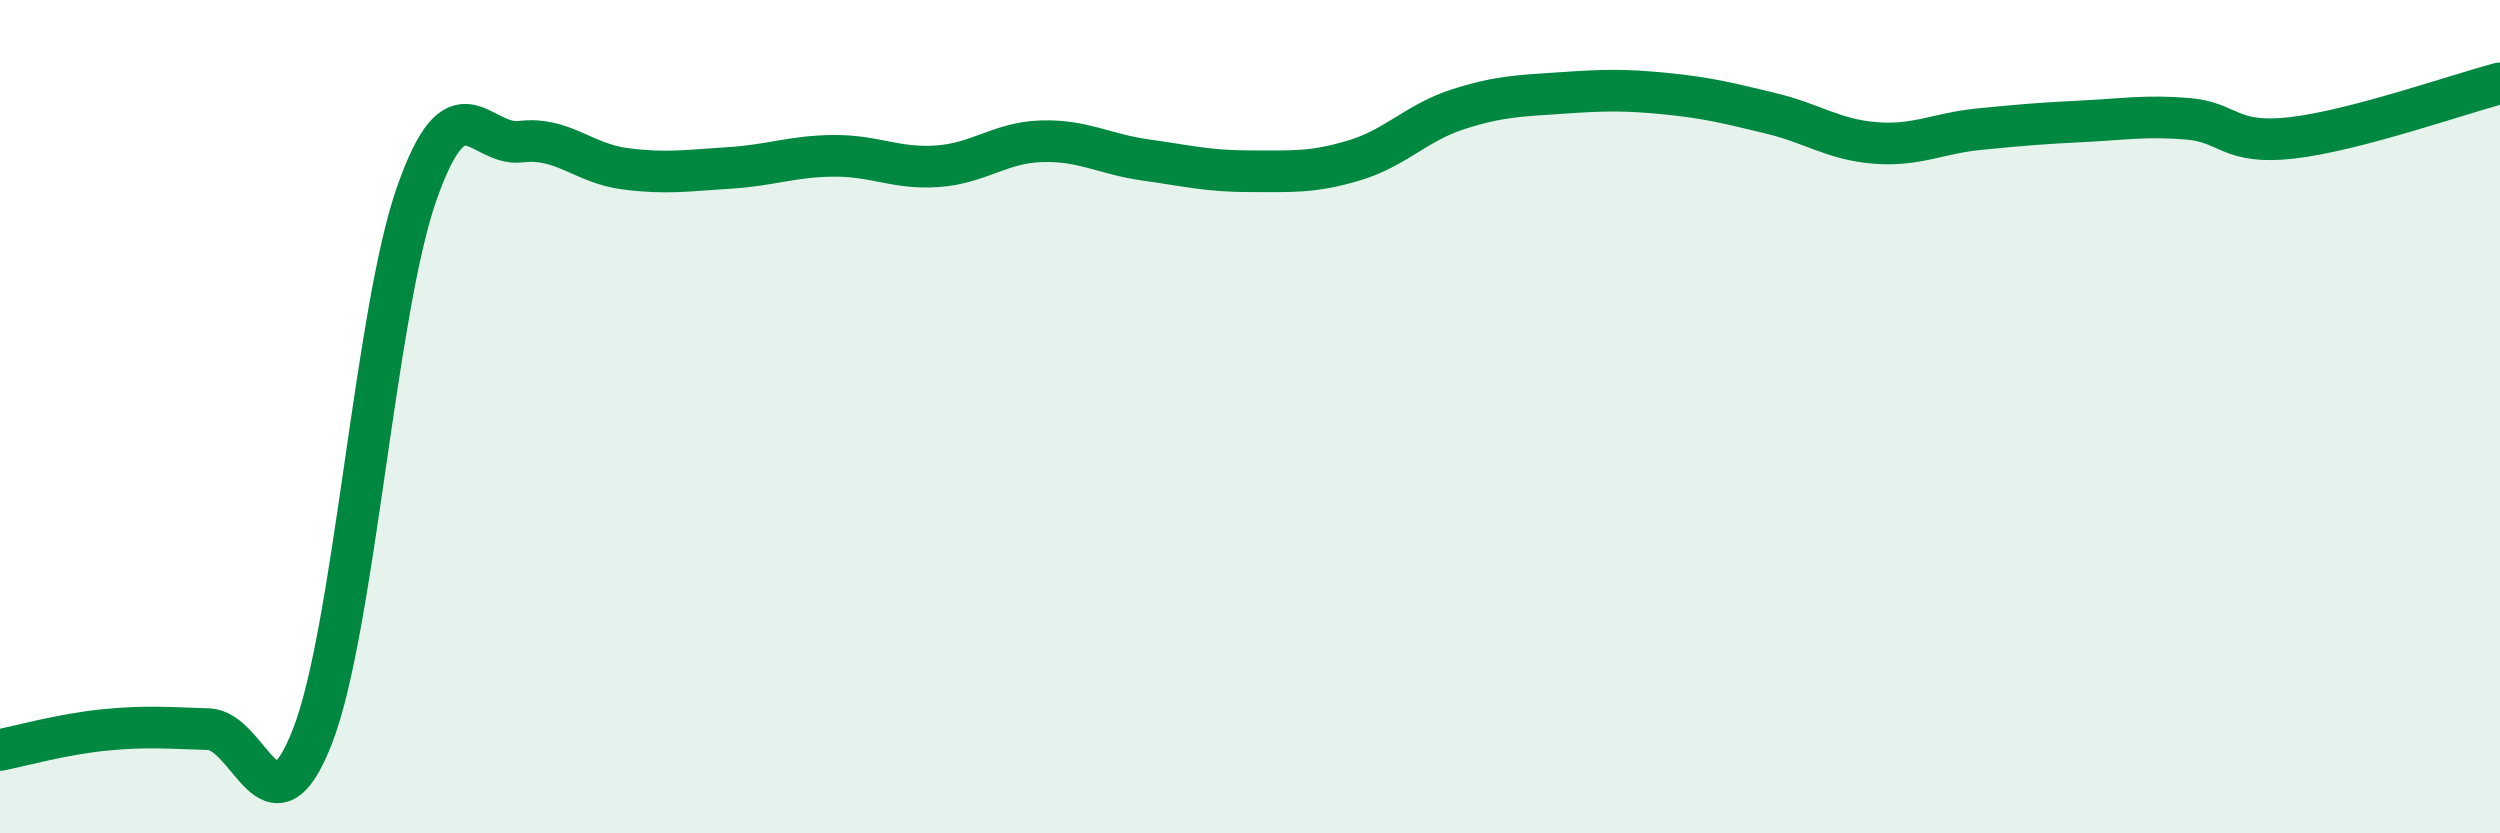
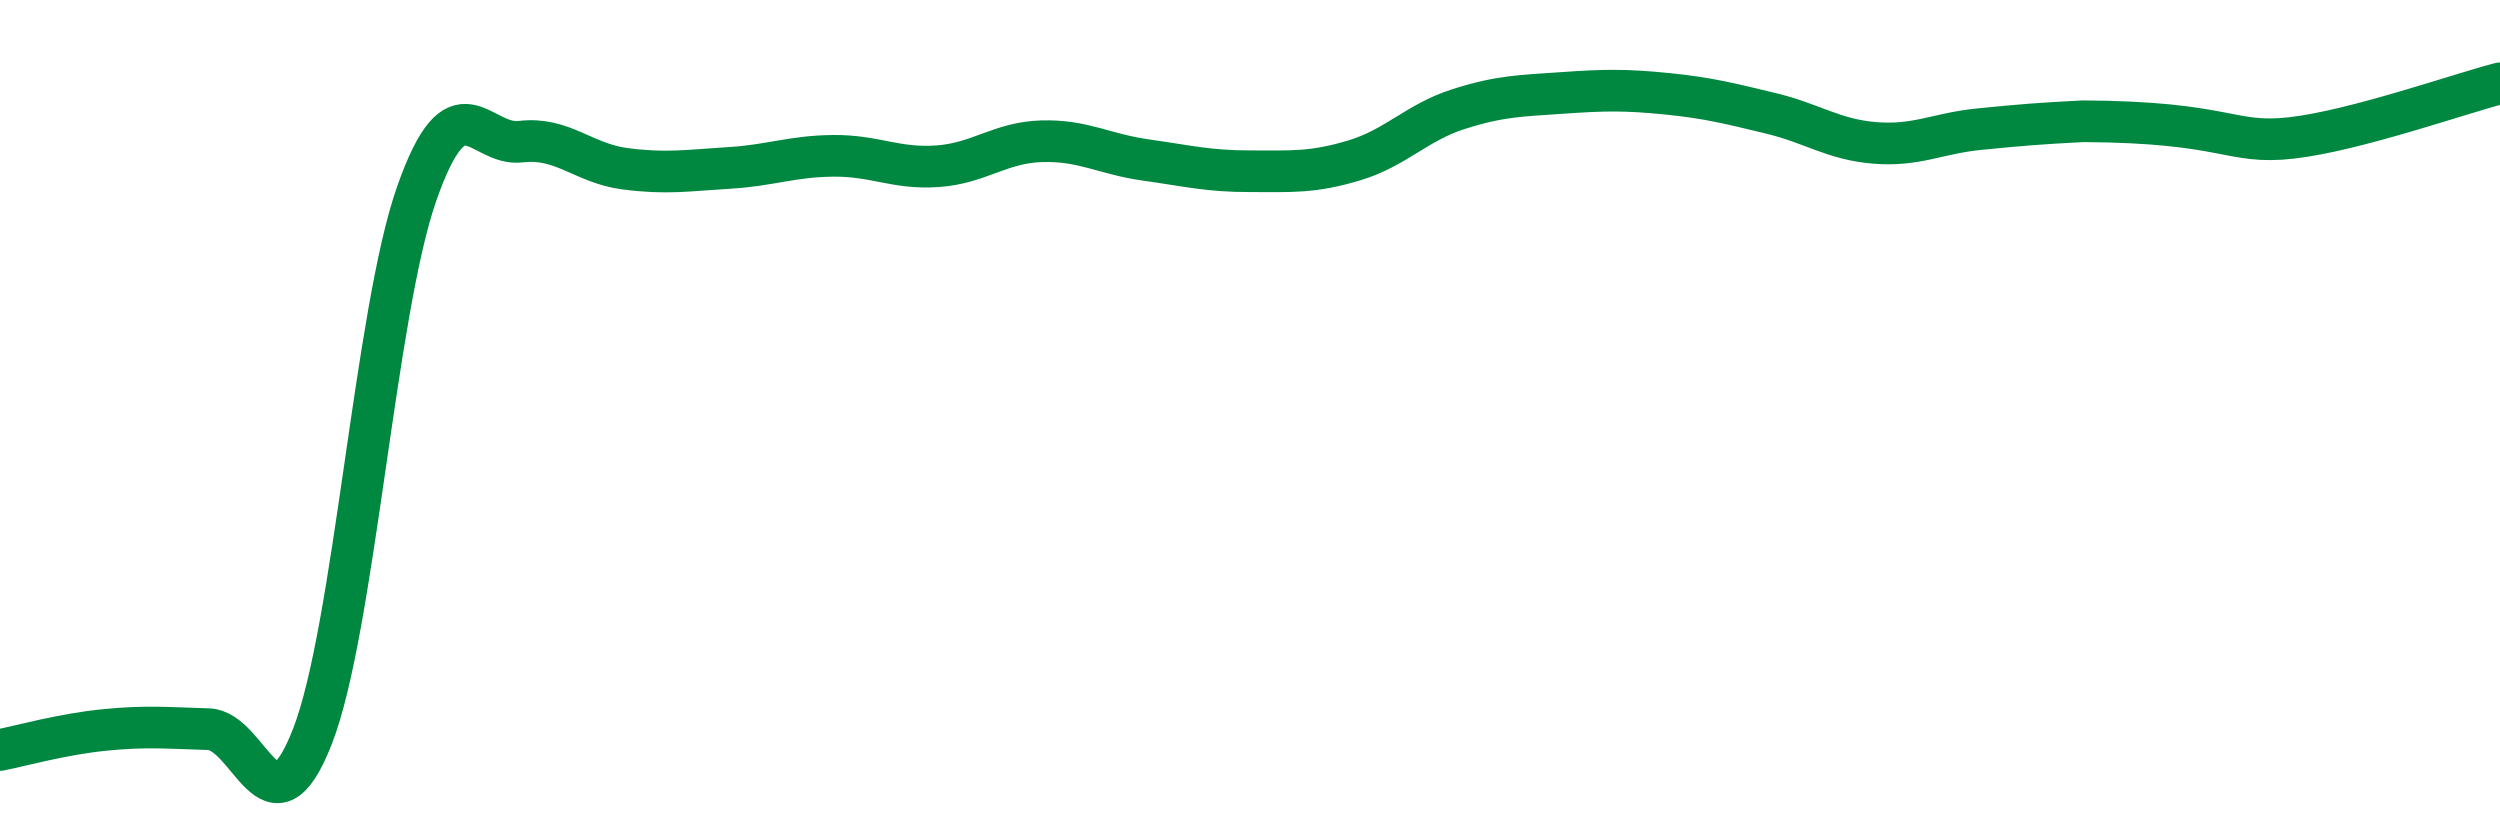
<svg xmlns="http://www.w3.org/2000/svg" width="60" height="20" viewBox="0 0 60 20">
-   <path d="M 0,18 C 0.5,17.9 1.5,17.62 2.5,17.52 C 3.5,17.42 4,17.47 5,17.5 C 6,17.53 6.5,20.24 7.5,17.67 C 8.5,15.1 9,7.5 10,4.65 C 11,1.8 11.5,3.52 12.5,3.4 C 13.5,3.28 14,3.92 15,4.05 C 16,4.18 16.5,4.09 17.5,4.03 C 18.5,3.97 19,3.75 20,3.74 C 21,3.73 21.5,4.06 22.5,3.99 C 23.5,3.92 24,3.42 25,3.39 C 26,3.36 26.5,3.7 27.5,3.84 C 28.5,3.98 29,4.11 30,4.11 C 31,4.11 31.5,4.15 32.5,3.85 C 33.5,3.55 34,2.94 35,2.62 C 36,2.3 36.5,2.3 37.5,2.23 C 38.5,2.16 39,2.15 40,2.25 C 41,2.35 41.5,2.48 42.5,2.72 C 43.5,2.96 44,3.35 45,3.43 C 46,3.51 46.5,3.2 47.5,3.1 C 48.5,3 49,2.96 50,2.91 C 51,2.86 51.5,2.77 52.5,2.85 C 53.5,2.93 53.5,3.48 55,3.31 C 56.5,3.14 59,2.26 60,2L60 20L0 20Z" fill="#008740" opacity="0.1" stroke-linecap="round" stroke-linejoin="round" />
-   <path d="M 0,18 C 0.5,17.9 1.5,17.62 2.5,17.52 C 3.5,17.42 4,17.47 5,17.5 C 6,17.53 6.5,20.24 7.5,17.67 C 8.5,15.1 9,7.5 10,4.65 C 11,1.8 11.5,3.52 12.5,3.4 C 13.5,3.28 14,3.92 15,4.05 C 16,4.18 16.5,4.09 17.5,4.03 C 18.5,3.97 19,3.75 20,3.74 C 21,3.73 21.5,4.06 22.5,3.99 C 23.5,3.92 24,3.42 25,3.39 C 26,3.36 26.5,3.7 27.5,3.84 C 28.5,3.98 29,4.11 30,4.11 C 31,4.11 31.5,4.15 32.5,3.85 C 33.5,3.55 34,2.94 35,2.62 C 36,2.3 36.5,2.3 37.5,2.23 C 38.5,2.16 39,2.15 40,2.25 C 41,2.35 41.5,2.48 42.5,2.72 C 43.5,2.96 44,3.35 45,3.43 C 46,3.51 46.5,3.2 47.5,3.1 C 48.5,3 49,2.96 50,2.91 C 51,2.86 51.5,2.77 52.5,2.85 C 53.5,2.93 53.5,3.48 55,3.31 C 56.5,3.14 59,2.26 60,2" stroke="#008740" stroke-width="1" fill="none" stroke-linecap="round" stroke-linejoin="round" />
+   <path d="M 0,18 C 0.5,17.9 1.5,17.62 2.5,17.52 C 3.5,17.42 4,17.47 5,17.5 C 6,17.53 6.5,20.24 7.5,17.67 C 8.5,15.1 9,7.5 10,4.65 C 11,1.8 11.5,3.52 12.5,3.4 C 13.5,3.28 14,3.92 15,4.05 C 16,4.18 16.5,4.09 17.5,4.03 C 18.5,3.97 19,3.75 20,3.74 C 21,3.73 21.5,4.06 22.5,3.99 C 23.5,3.92 24,3.42 25,3.39 C 26,3.36 26.5,3.7 27.5,3.84 C 28.5,3.98 29,4.11 30,4.11 C 31,4.11 31.5,4.15 32.5,3.85 C 33.5,3.55 34,2.94 35,2.62 C 36,2.3 36.5,2.3 37.5,2.23 C 38.5,2.16 39,2.15 40,2.25 C 41,2.35 41.5,2.48 42.5,2.72 C 43.5,2.96 44,3.35 45,3.43 C 46,3.51 46.5,3.2 47.5,3.1 C 48.5,3 49,2.96 50,2.91 C 53.5,2.93 53.5,3.48 55,3.31 C 56.5,3.14 59,2.26 60,2" stroke="#008740" stroke-width="1" fill="none" stroke-linecap="round" stroke-linejoin="round" />
</svg>